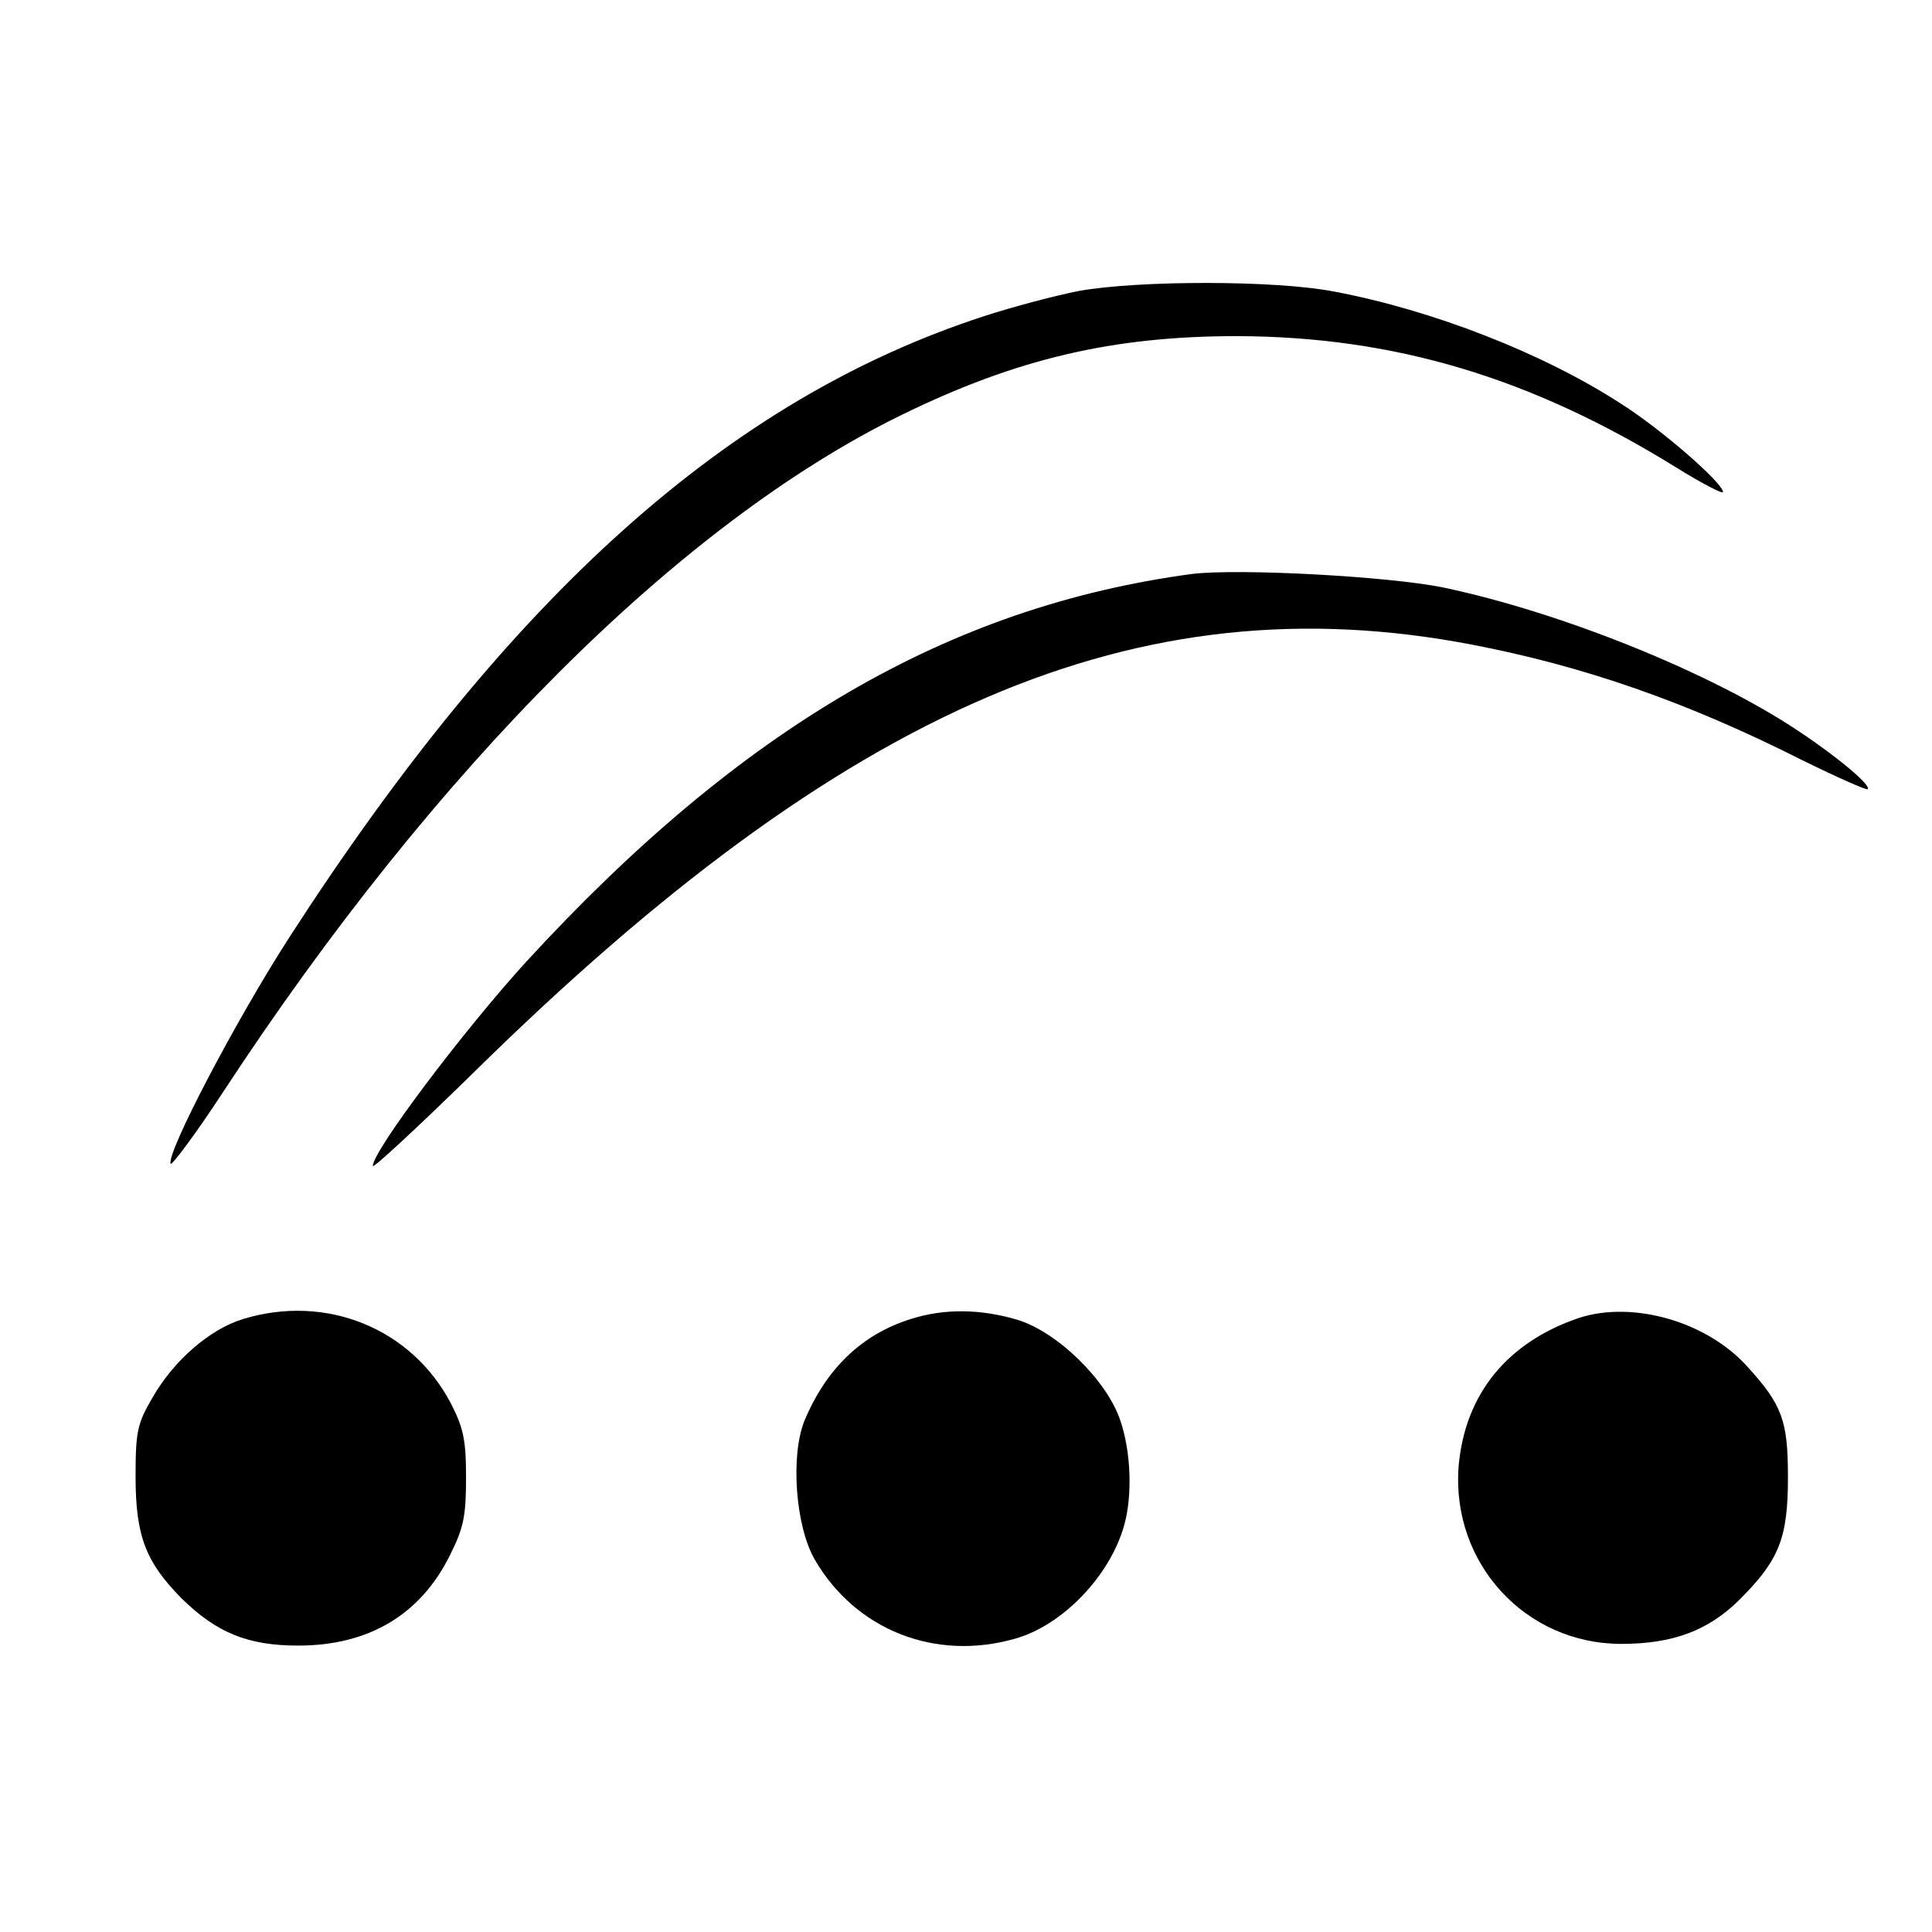
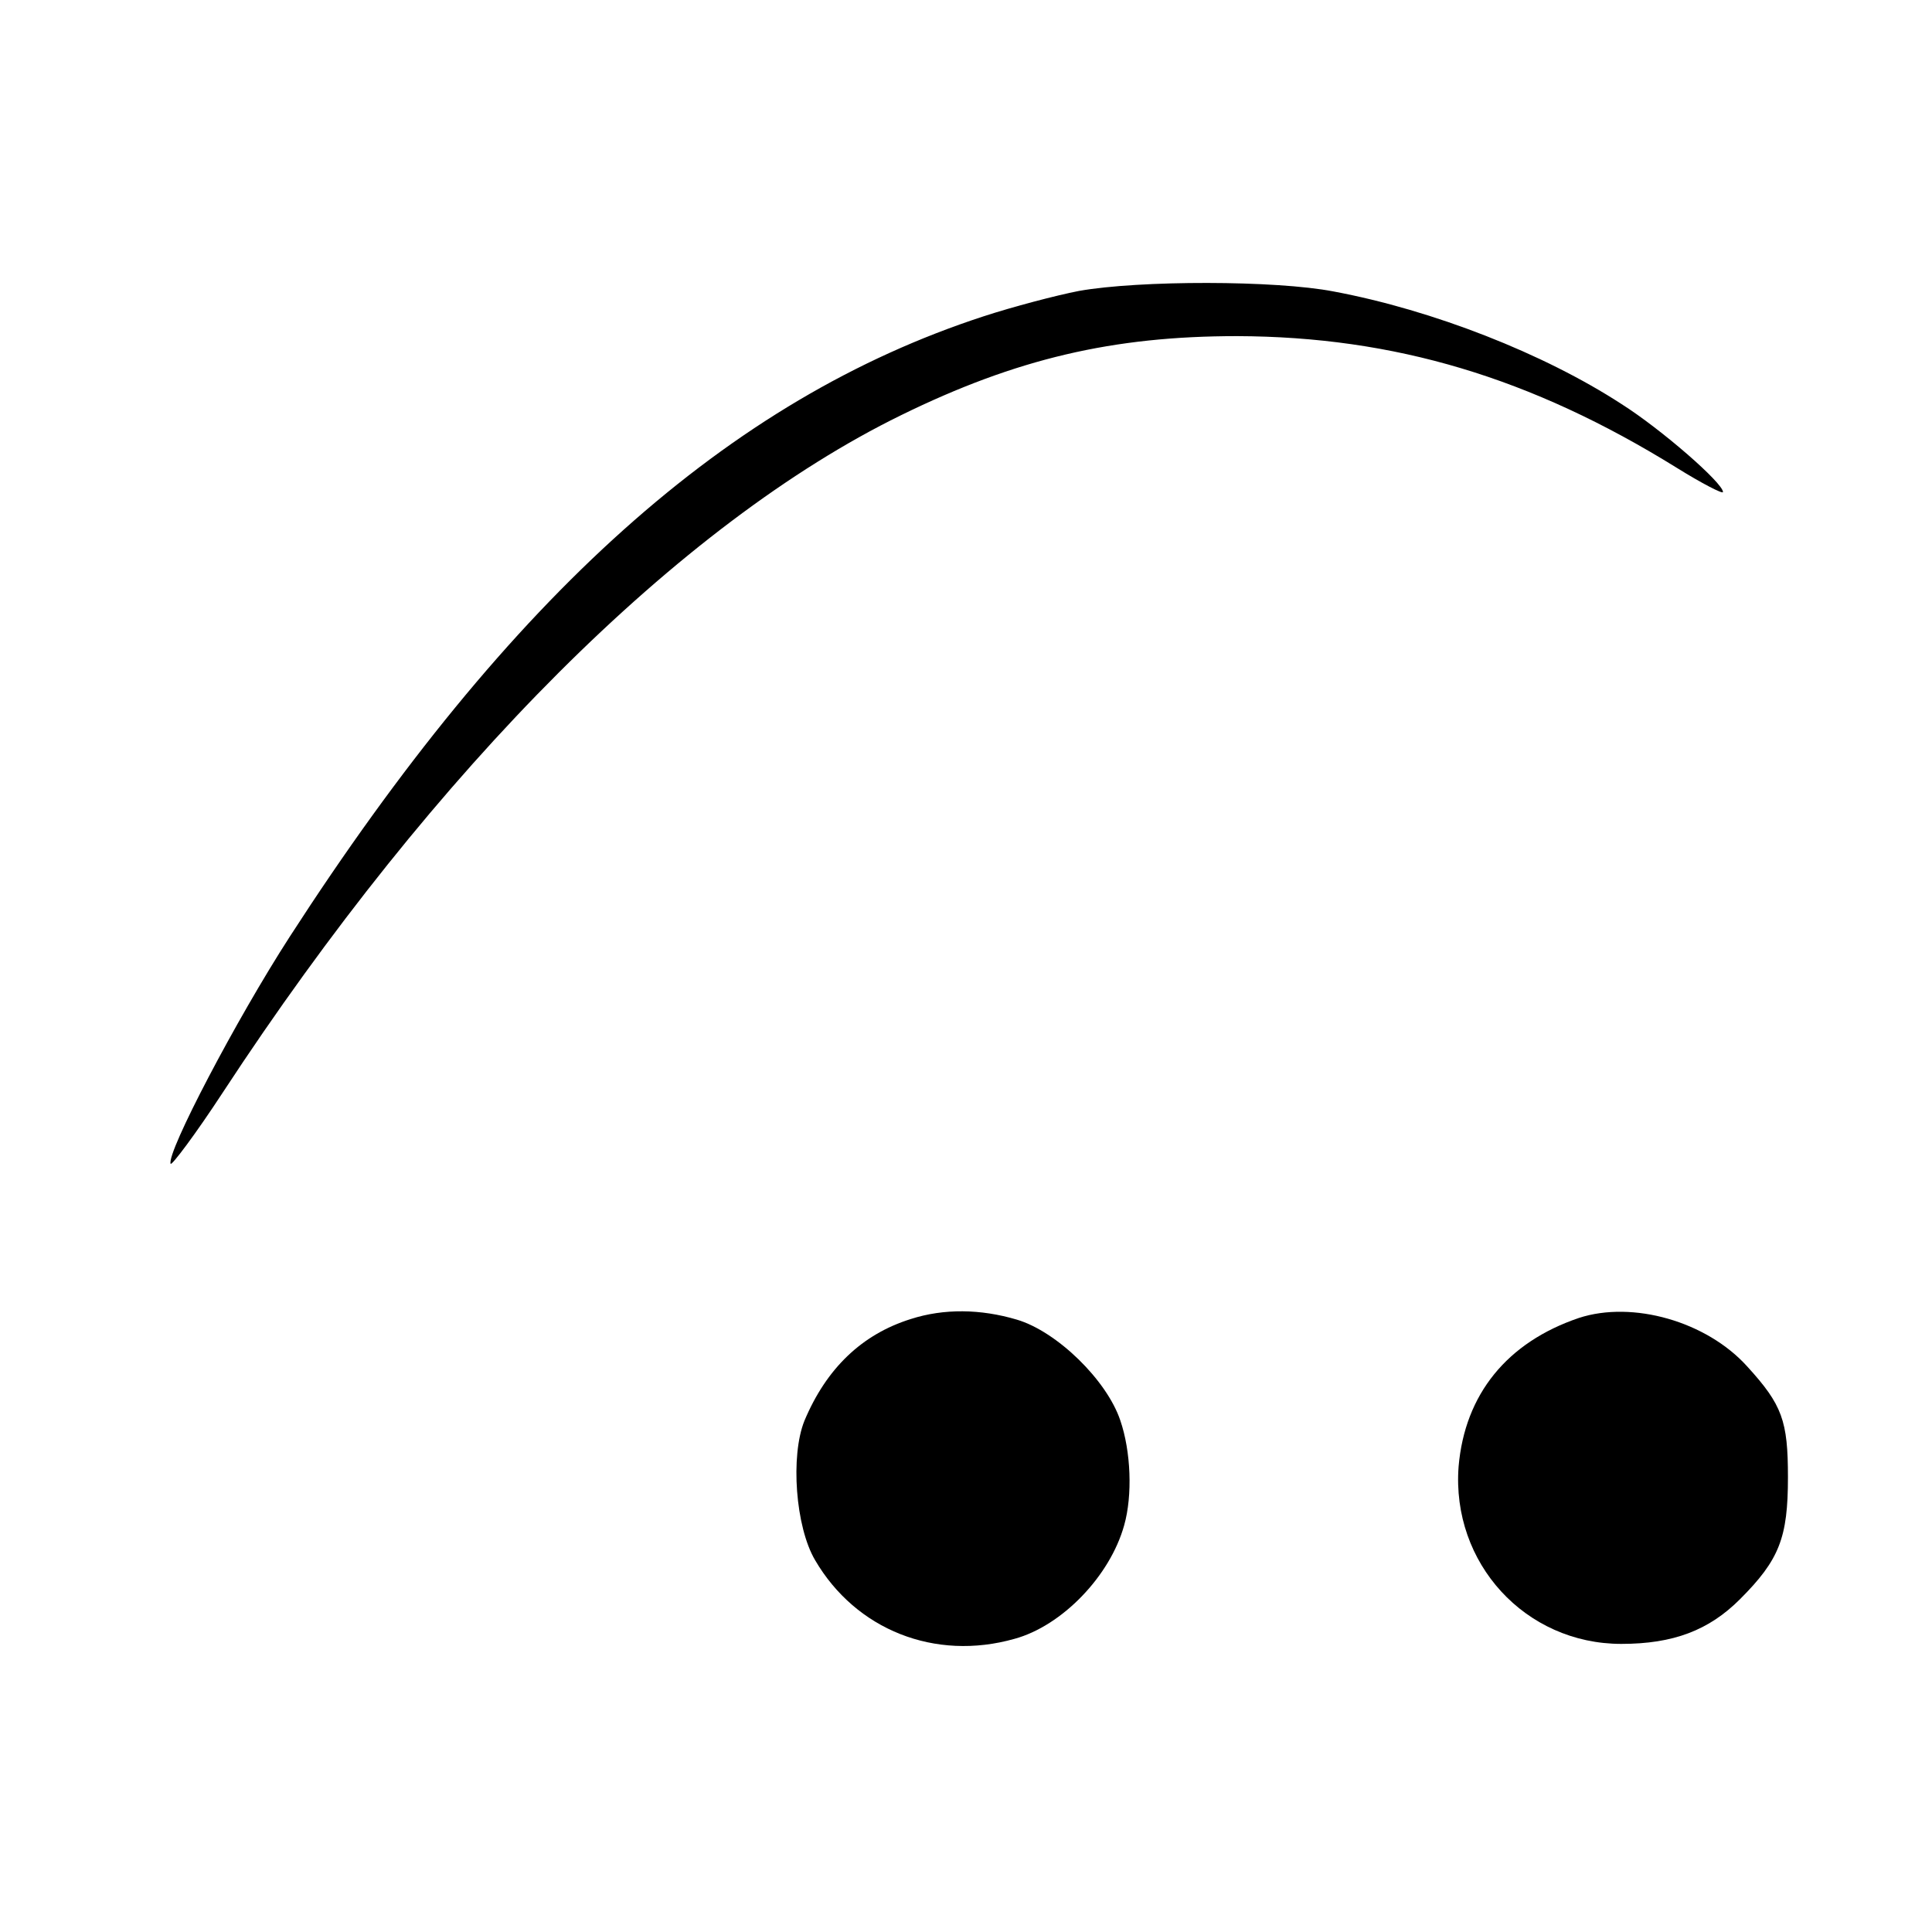
<svg xmlns="http://www.w3.org/2000/svg" version="1.0" width="342pt" height="342pt" viewBox="0 0 342 342" preserveAspectRatio="xMidYMid meet">
  <g transform="translate(0,342) scale(0.1,-0.1)" fill="#000000" stroke="none">
    <path d="M1910 2905 c-41 -8 -117 -28 -169 -45 -451 -147 -838 -494 -1228 -1098 -95 -147 -218 -382 -211 -402 1 -5 44 52 93 127 376 574 808 1006 1200 1198 204 100 375 140 595 140 278 -1 520 -73 778 -233 45 -28 82 -47 82 -43 0 16 -109 111 -180 156 -137 89 -333 166 -509 199 -103 20 -344 20 -451 1z" />
-     <path d="M2110 2404 c-431 -58 -798 -272 -1179 -687 -111 -122 -271 -334 -271 -361 0 -5 80 69 178 165 659 649 1177 871 1767 758 198 -38 380 -101 586 -205 61 -30 113 -53 115 -51 7 6 -49 54 -121 102 -155 104 -421 211 -630 255 -98 20 -363 34 -445 24z" />
-     <path d="M430 1085 c-59 -18 -123 -74 -160 -139 -27 -46 -30 -60 -30 -140 0 -105 18 -151 81 -215 62 -61 117 -84 207 -84 125 0 217 55 269 161 24 48 28 69 28 137 0 67 -5 88 -27 131 -70 133 -221 194 -368 149z" />
    <path d="M1612 1085 c-86 -27 -149 -87 -188 -180 -25 -62 -16 -188 19 -247 72 -123 212 -179 353 -139 84 23 169 111 194 201 15 53 12 131 -7 186 -24 71 -112 157 -183 178 -64 19 -129 20 -188 1z" />
    <path d="M2795 1087 c-127 -43 -202 -135 -213 -263 -13 -171 118 -314 288 -314 92 0 155 24 210 79 70 70 85 109 85 216 0 100 -10 128 -72 196 -72 80 -203 117 -298 86z" />
  </g>
</svg>